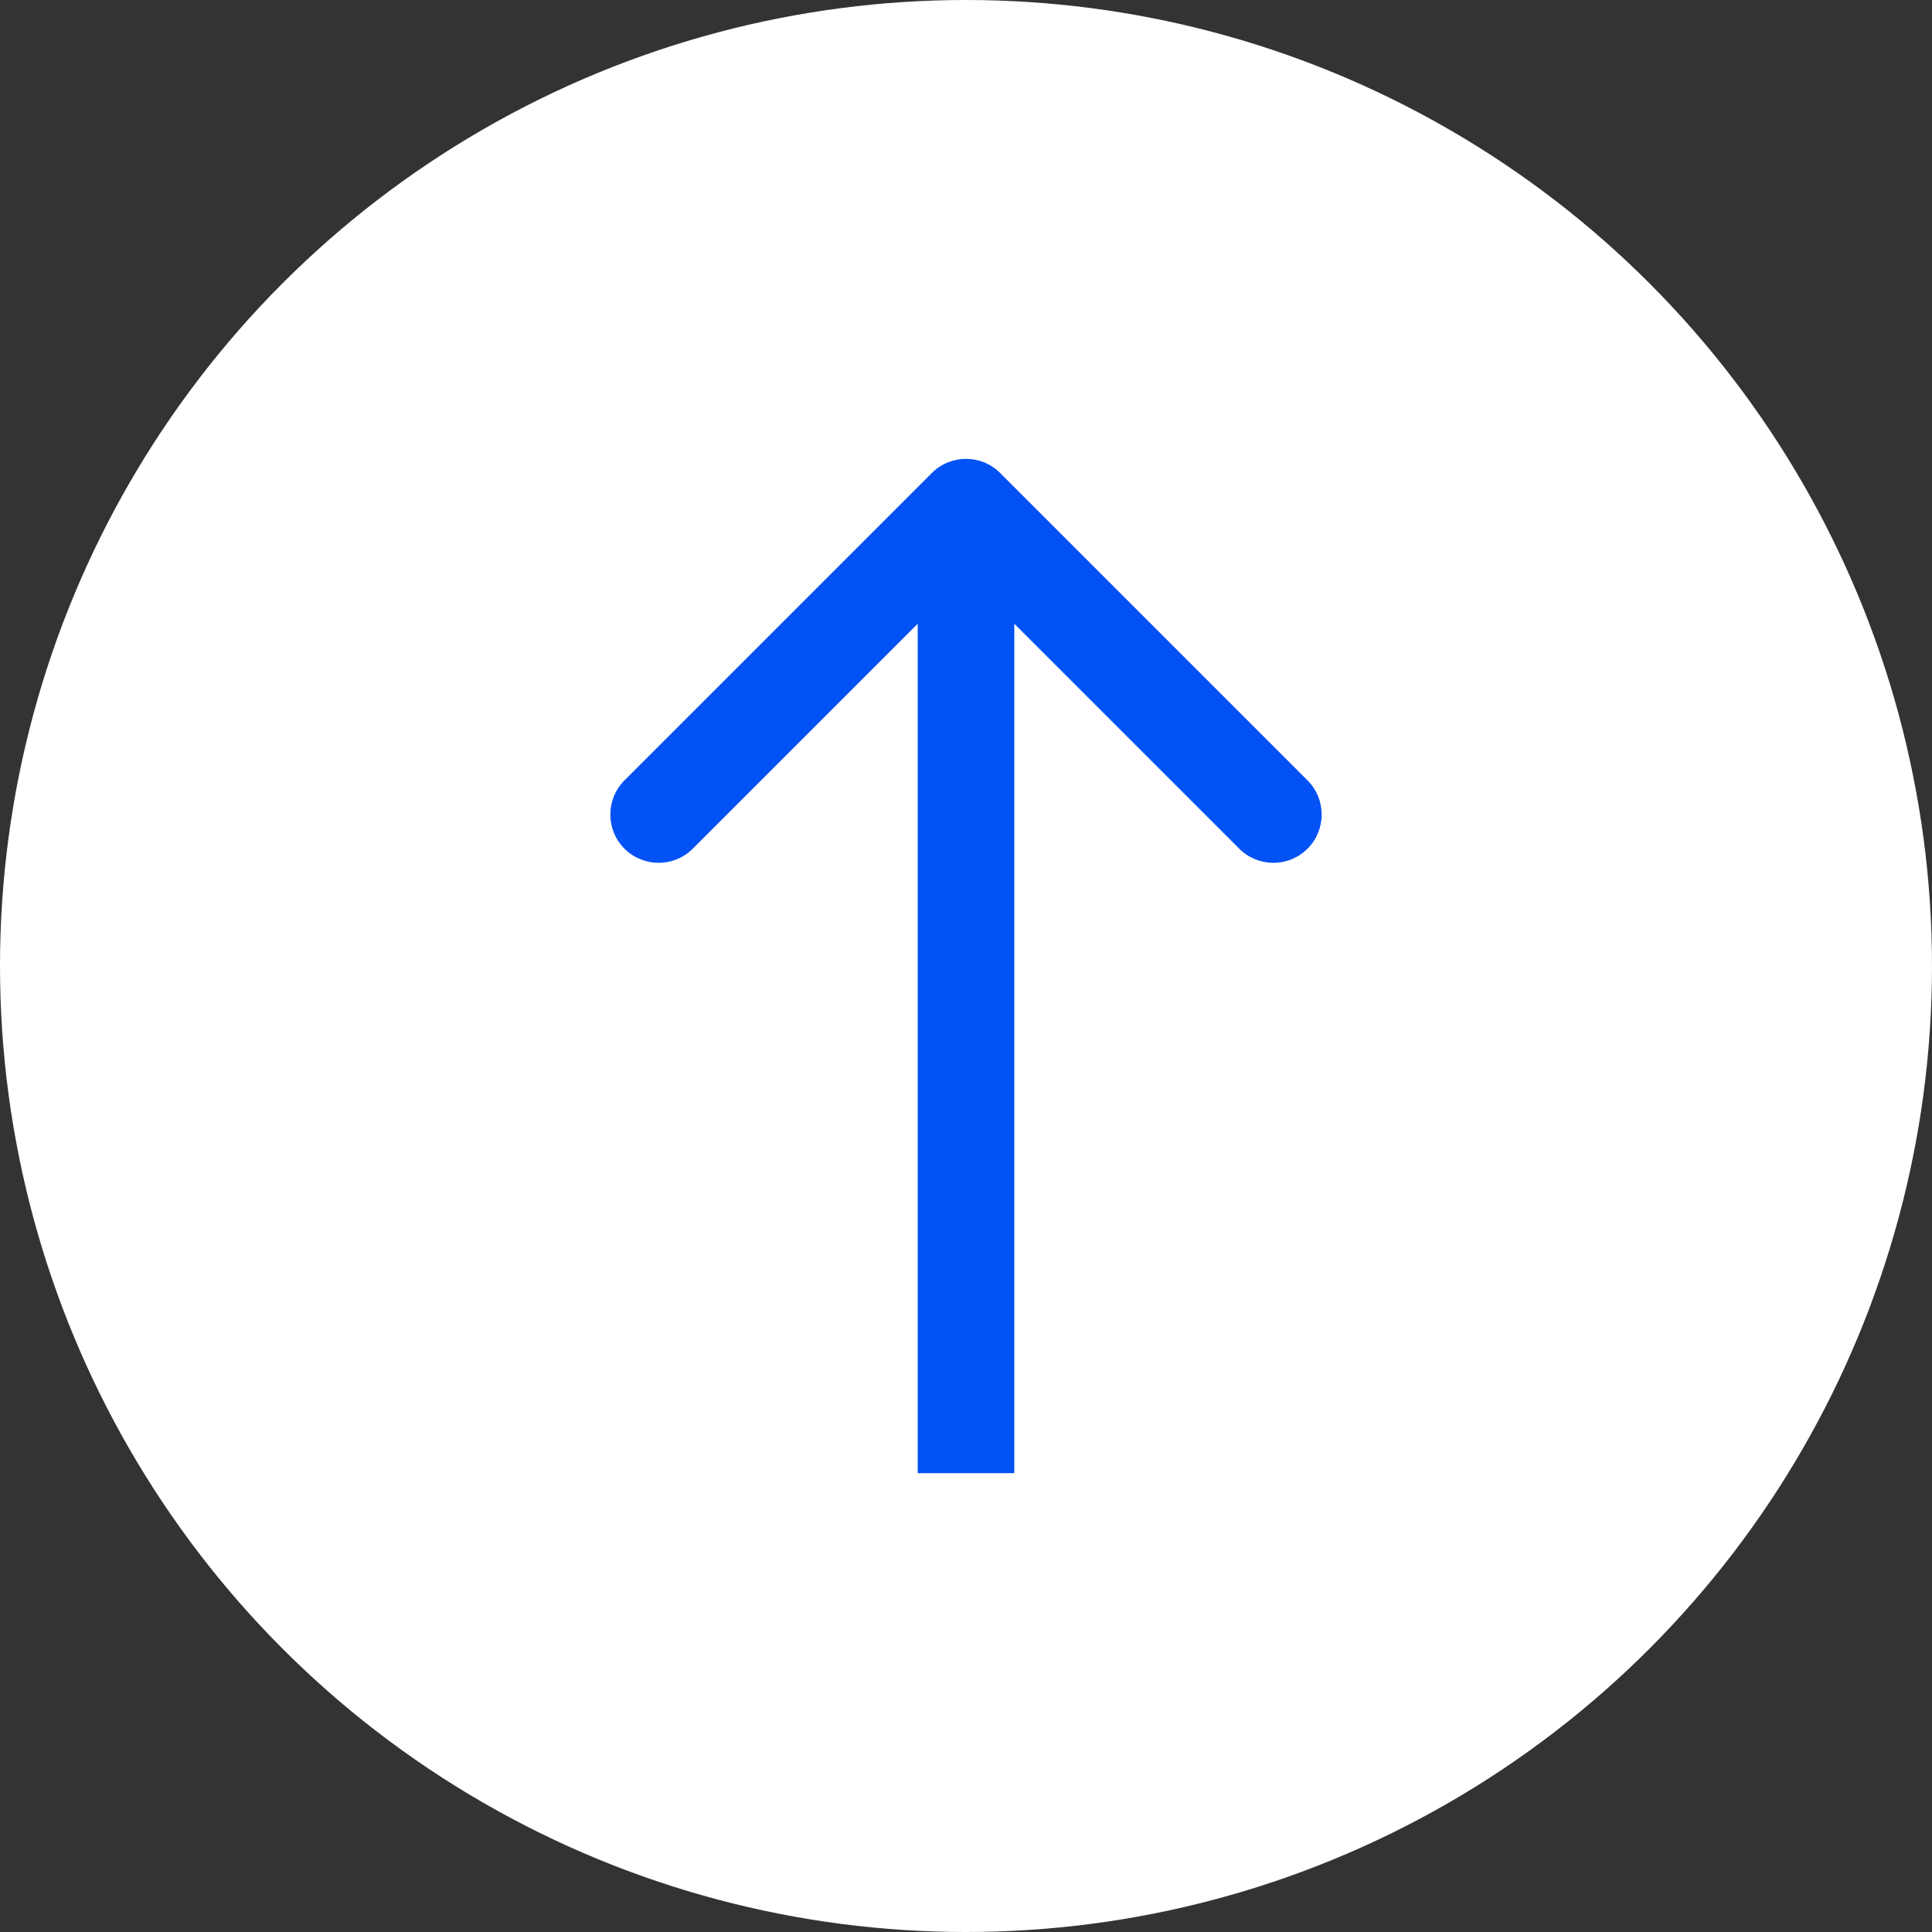
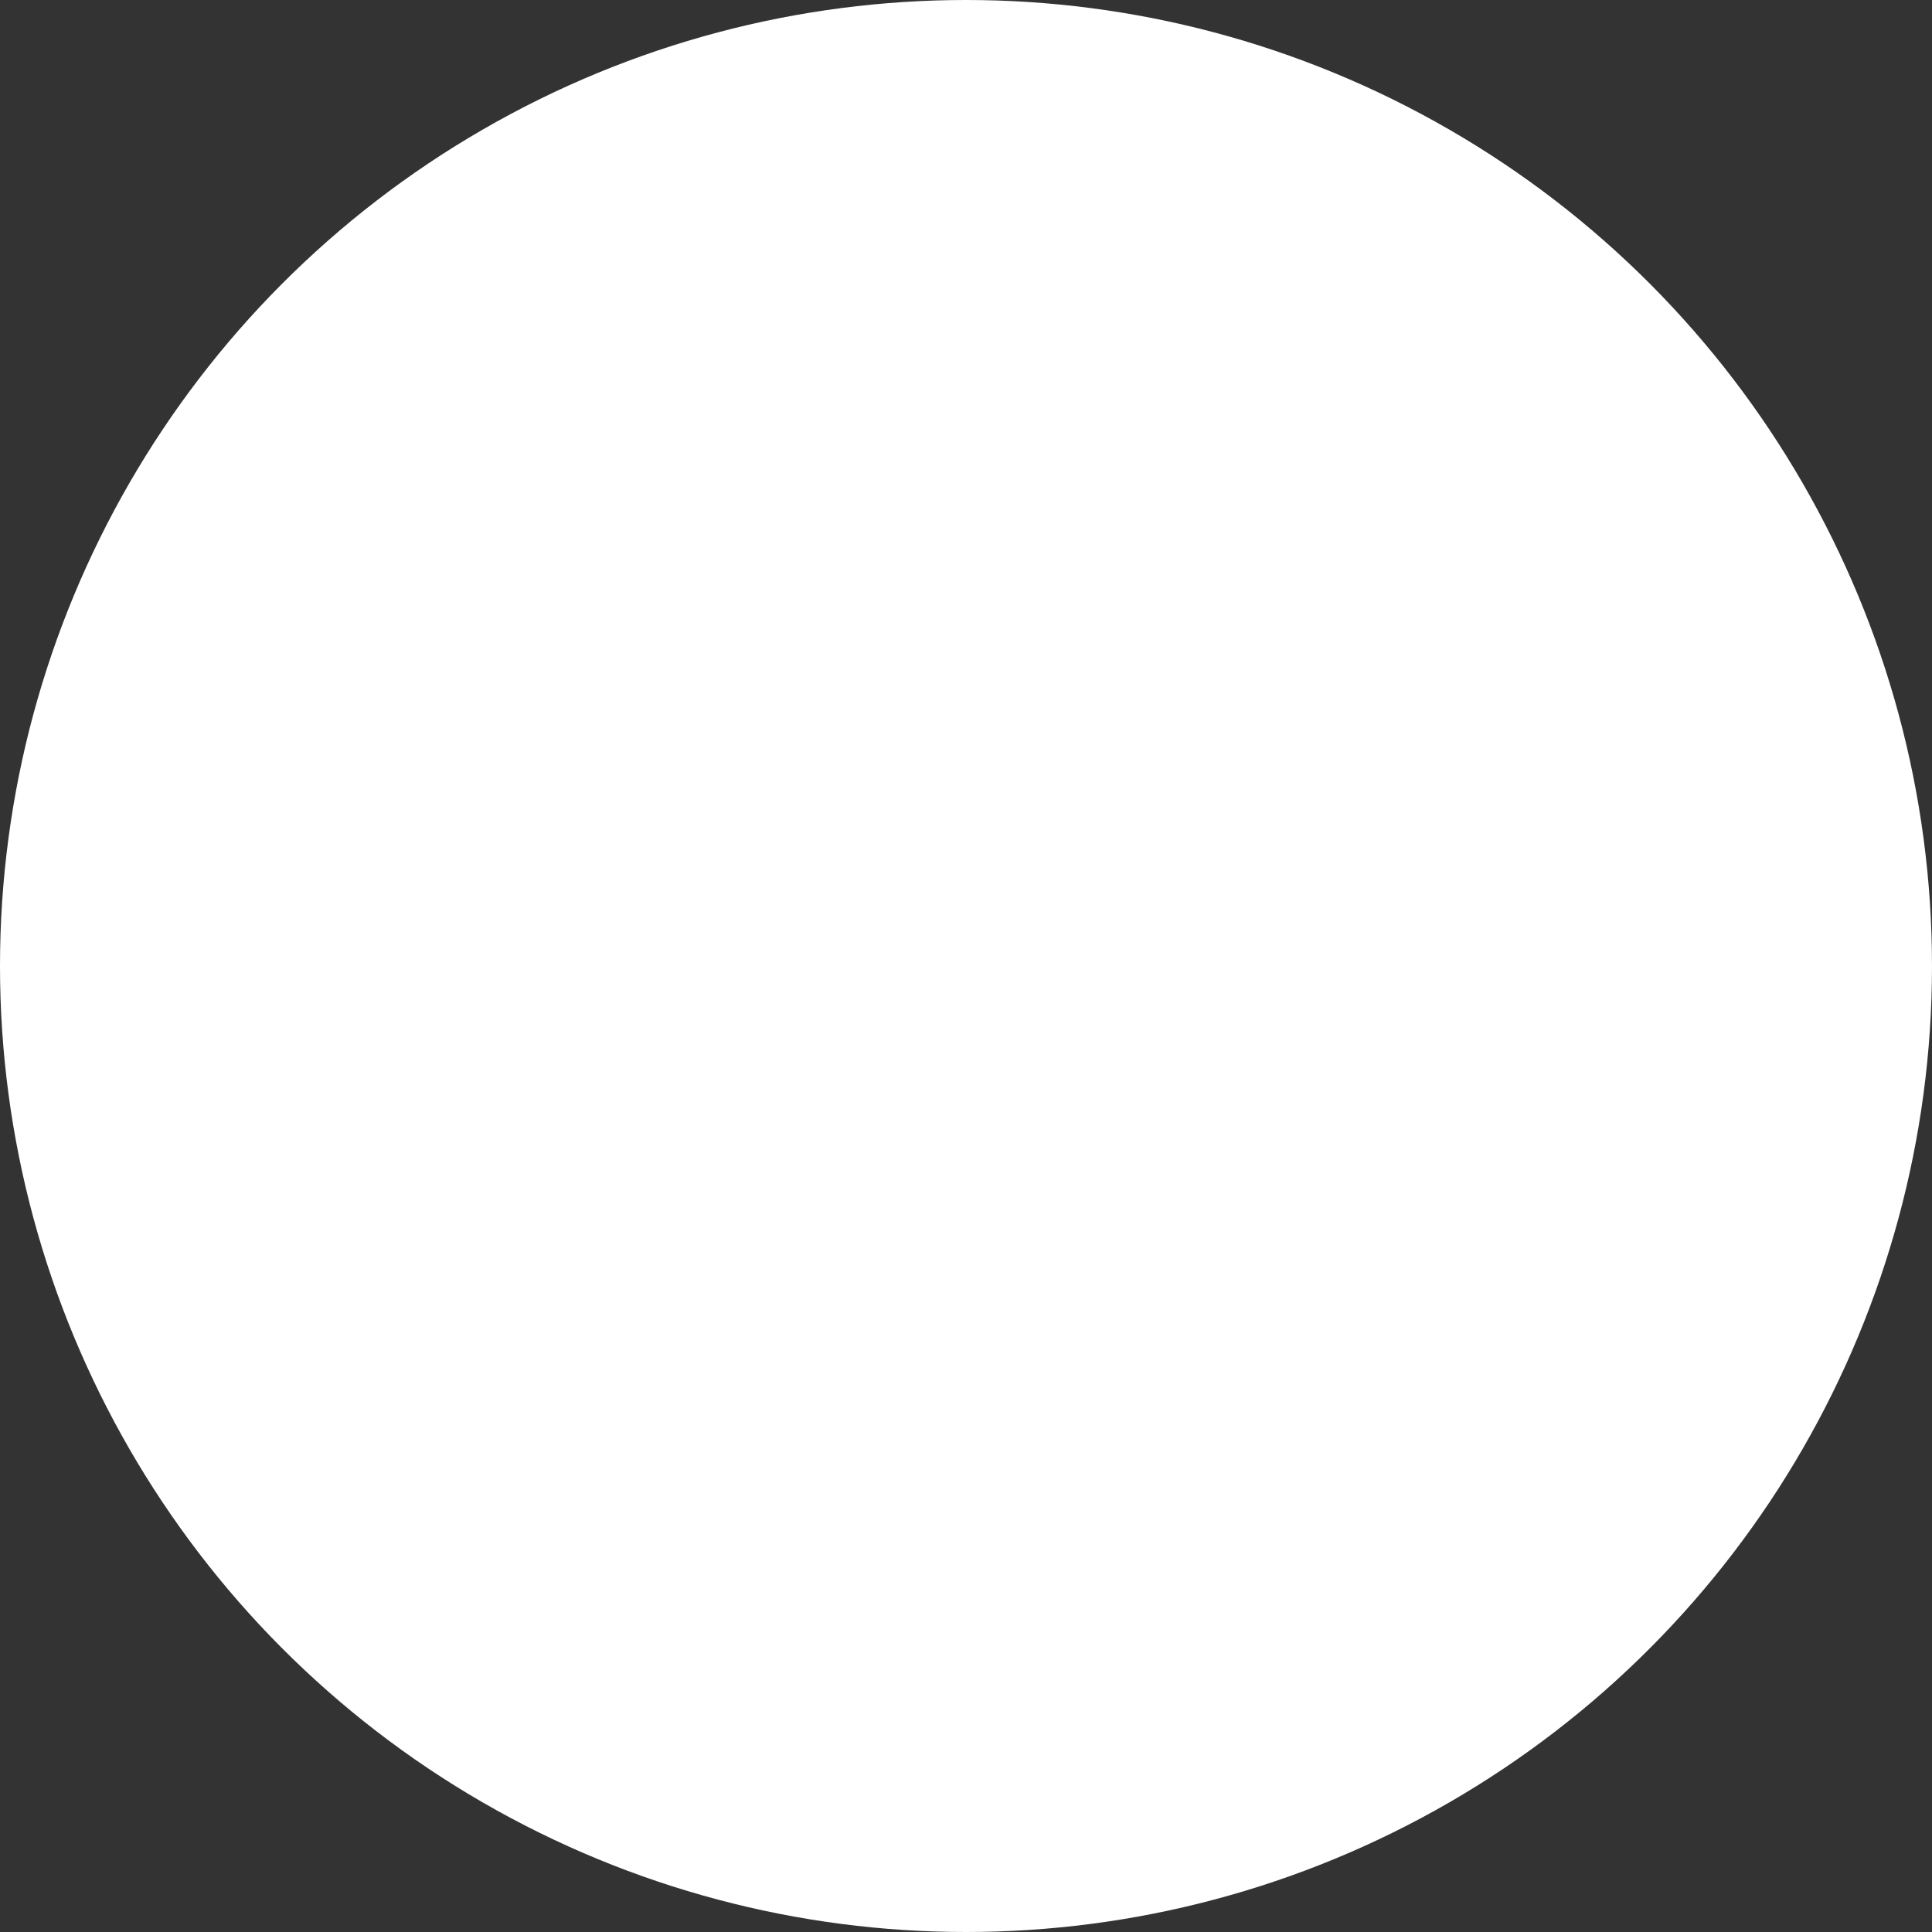
<svg xmlns="http://www.w3.org/2000/svg" width="80" height="80" viewBox="0 0 80 80" fill="none">
  <rect x="0" y="0" width="80" height="80" fill="#333333" stroke="none" />
  <circle cx="40" cy="40" r="40" fill="white" />
-   <path d="M41.414 19.586C40.633 18.805 39.367 18.805 38.586 19.586L25.858 32.314C25.077 33.095 25.077 34.361 25.858 35.142C26.639 35.923 27.905 35.923 28.686 35.142L40 23.828L51.314 35.142C52.095 35.923 53.361 35.923 54.142 35.142C54.923 34.361 54.923 33.095 54.142 32.314L41.414 19.586ZM40 61L42 61L42 21L40 21L38 21L38 61L40 61Z" fill="#0352F5" />
</svg>